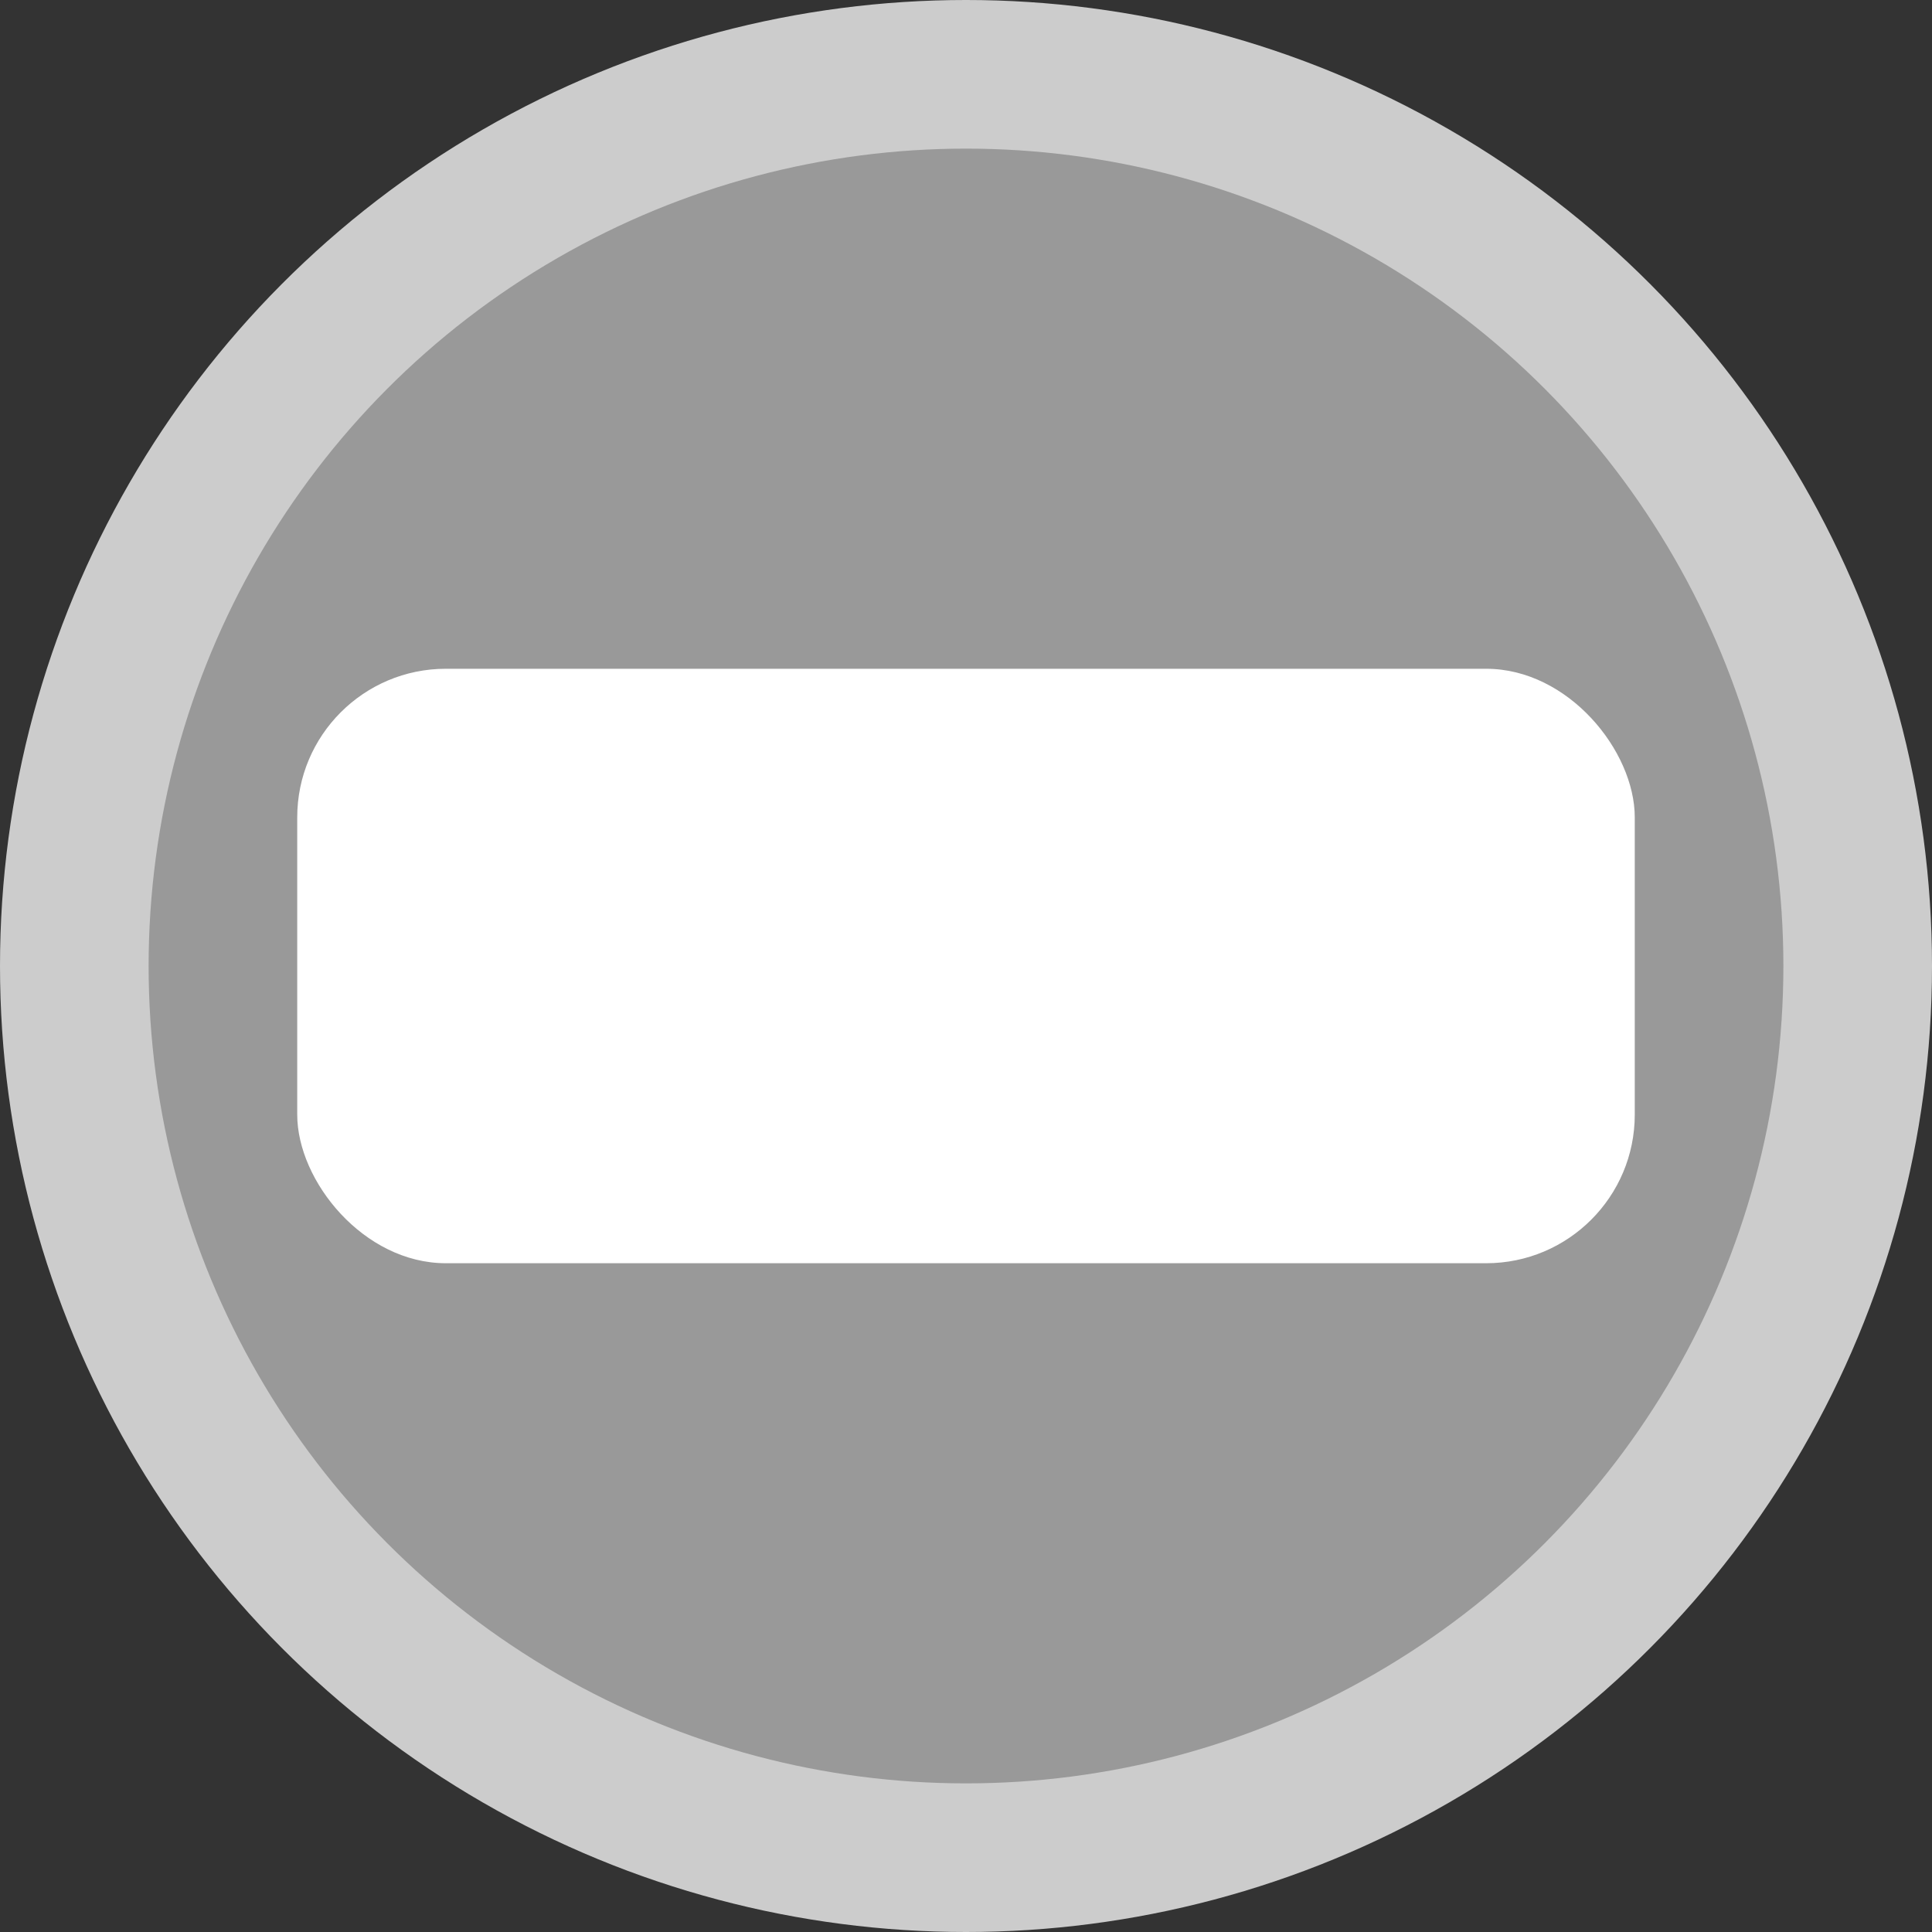
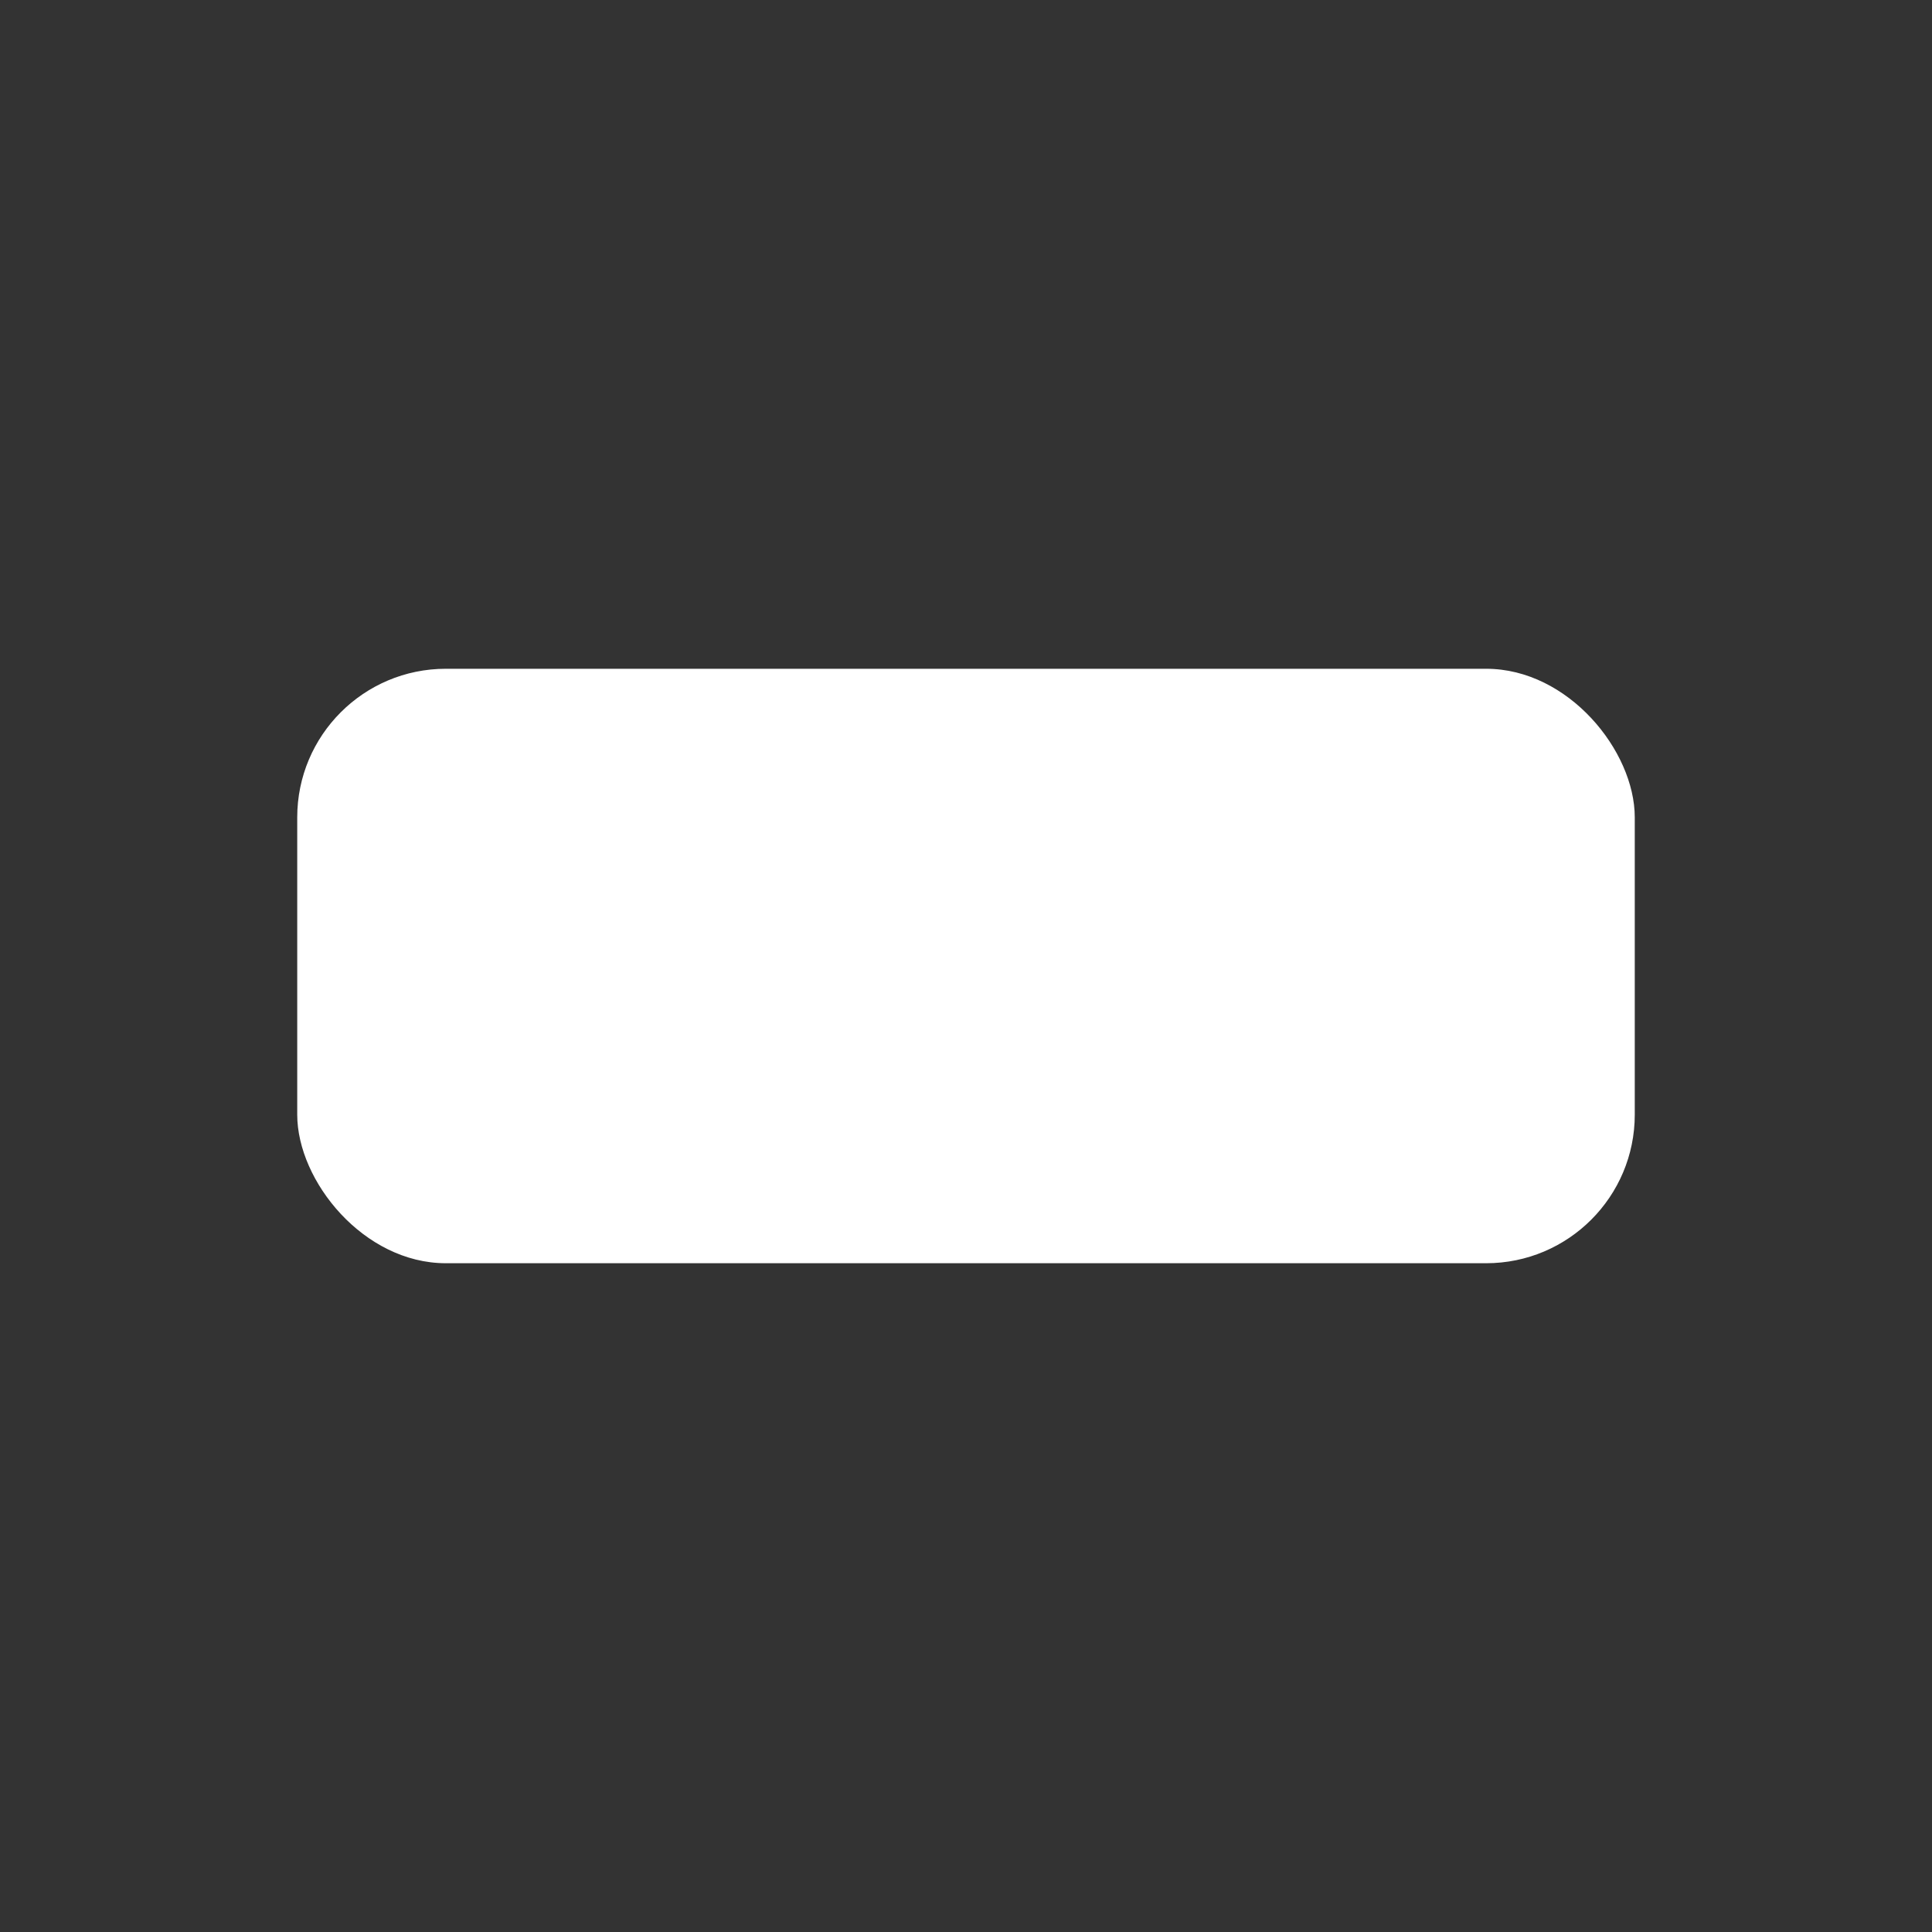
<svg xmlns="http://www.w3.org/2000/svg" version="1.1" id="Layer_1" x="0px" y="0px" width="26px" height="26px" viewBox="0 0 26 26" style="enable-background:new 0 0 26 26;" xml:space="preserve">
  <rect x="0" y="0" width="26" height="26" fill="#333333" stroke="none" />
-   <circle style="fill:#CCCCCC;" cx="13" cy="13" r="13" />
-   <circle style="fill:#999999;" cx="13" cy="13" r="11" />
  <rect rx="2" ry="2" x="4" y="9" style="fill:#FFFFFF;" width="18" height="8" />
</svg>